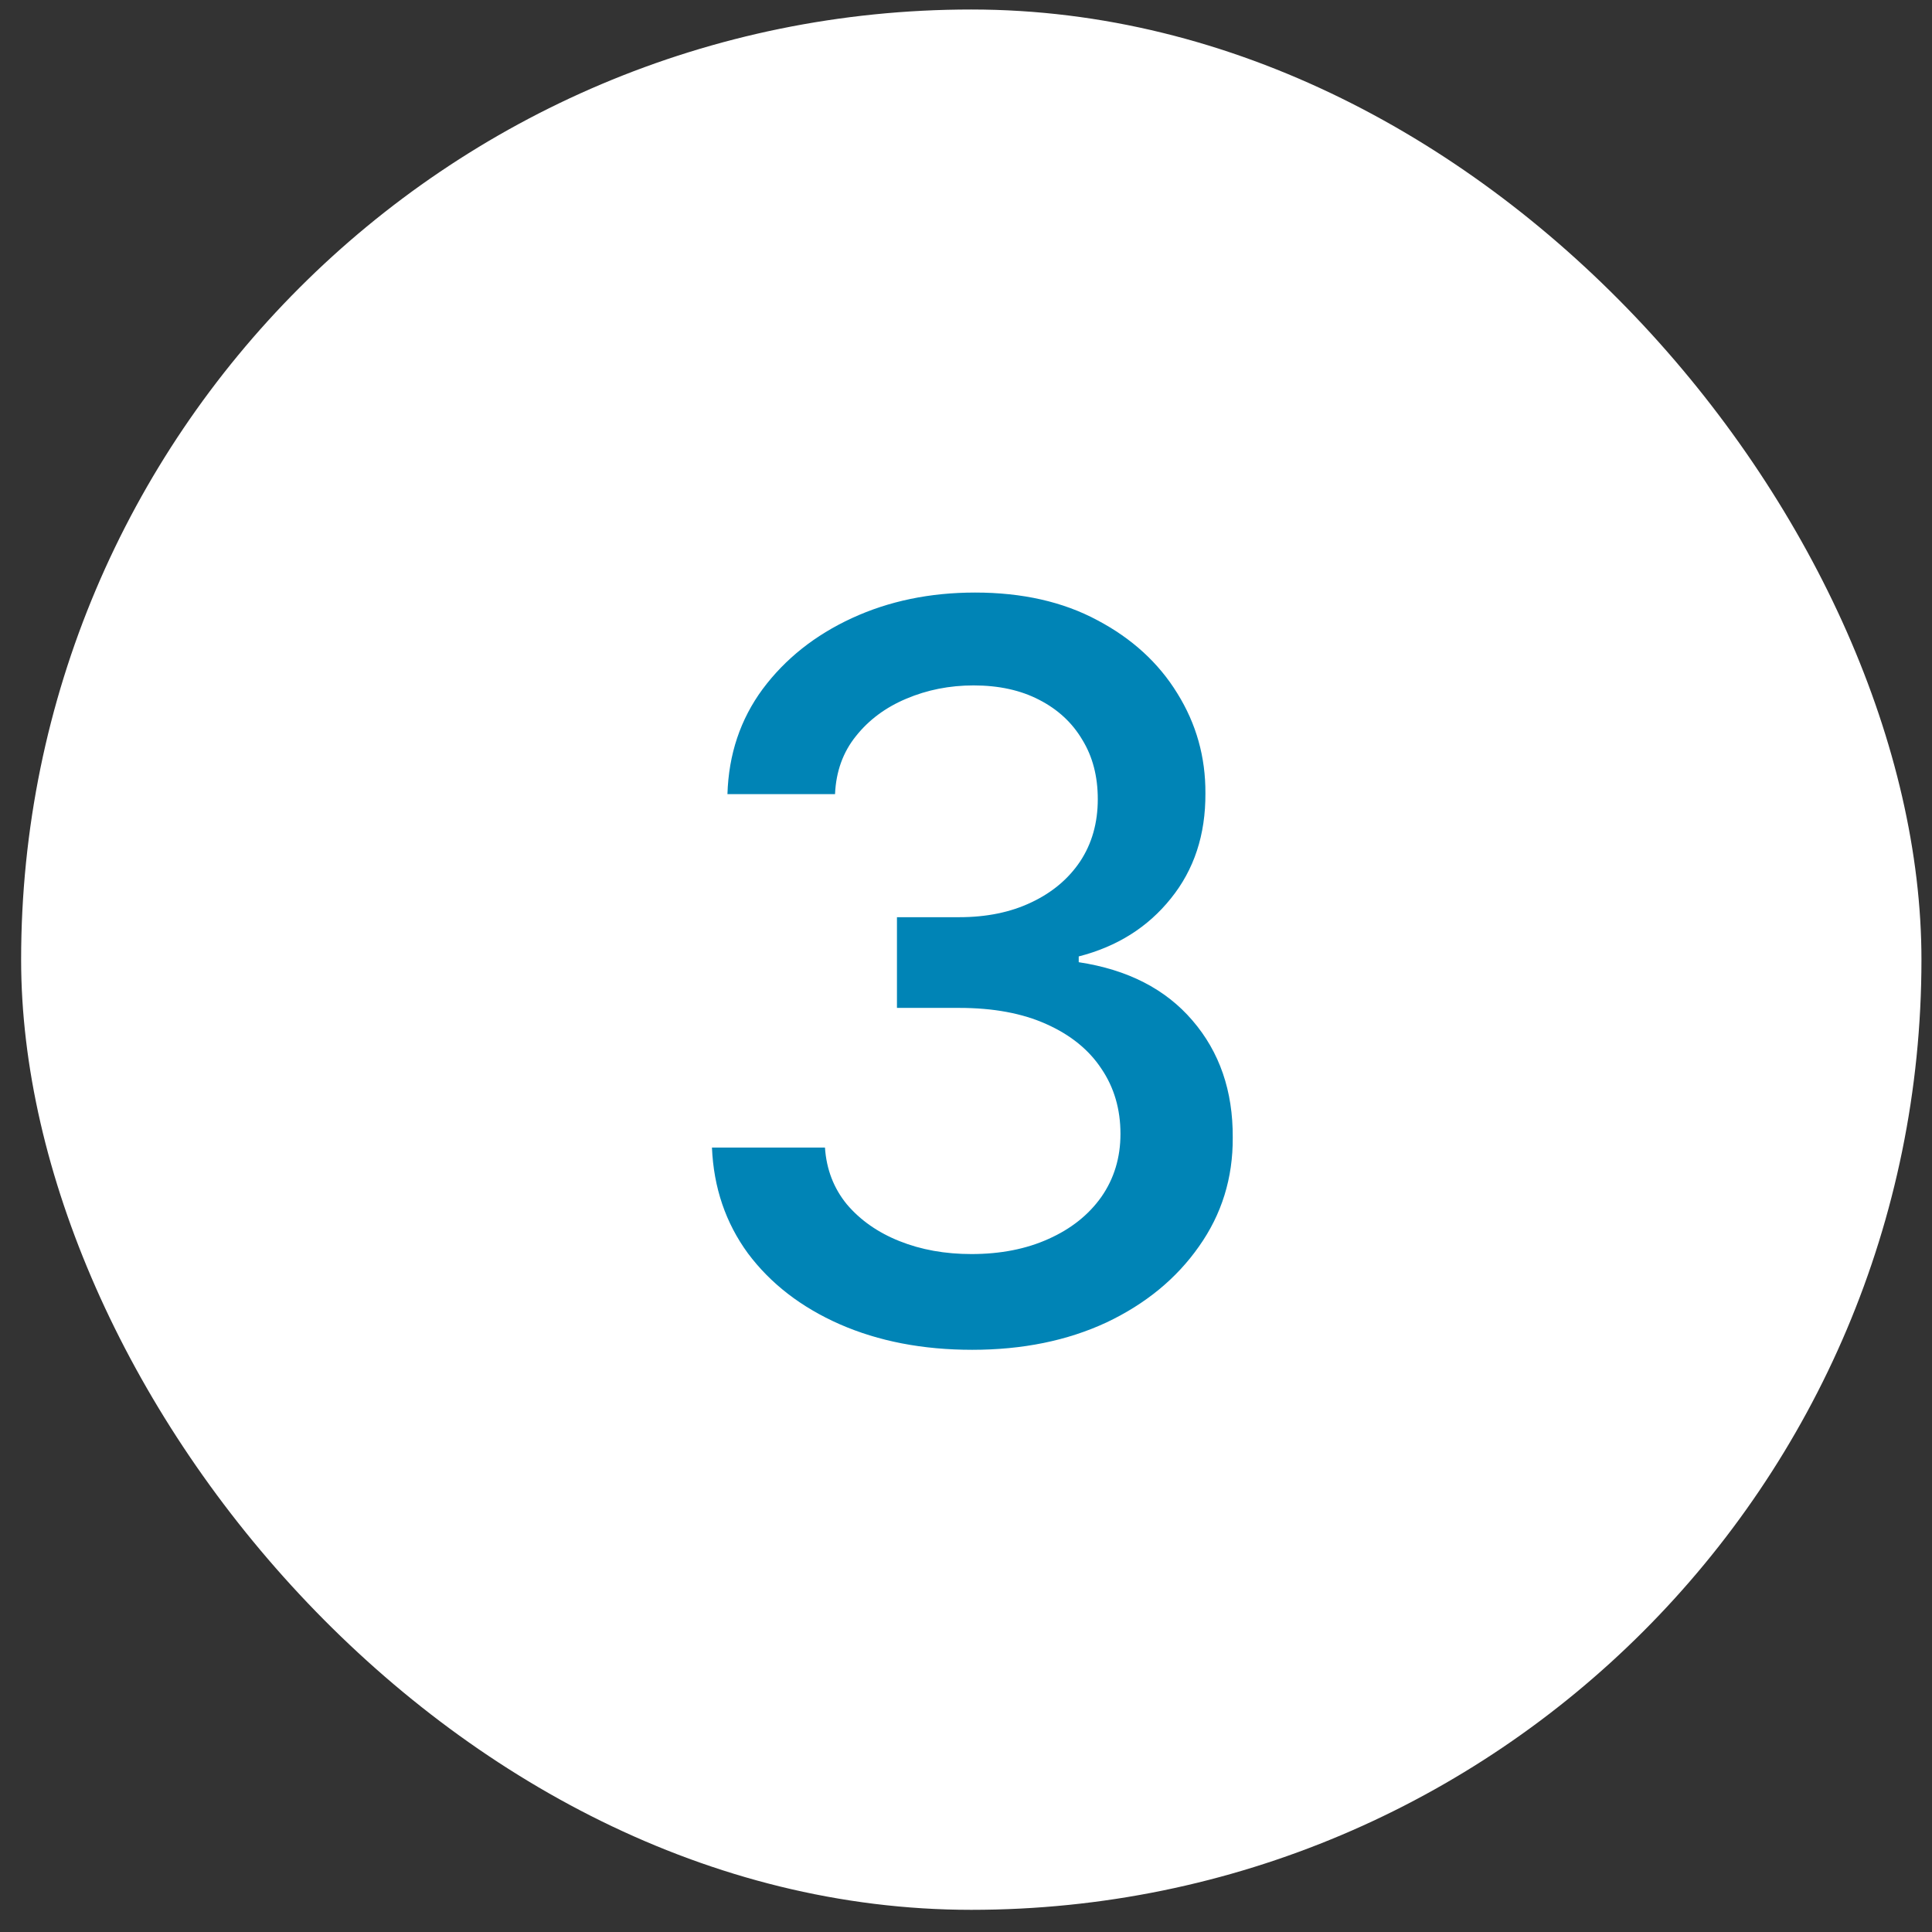
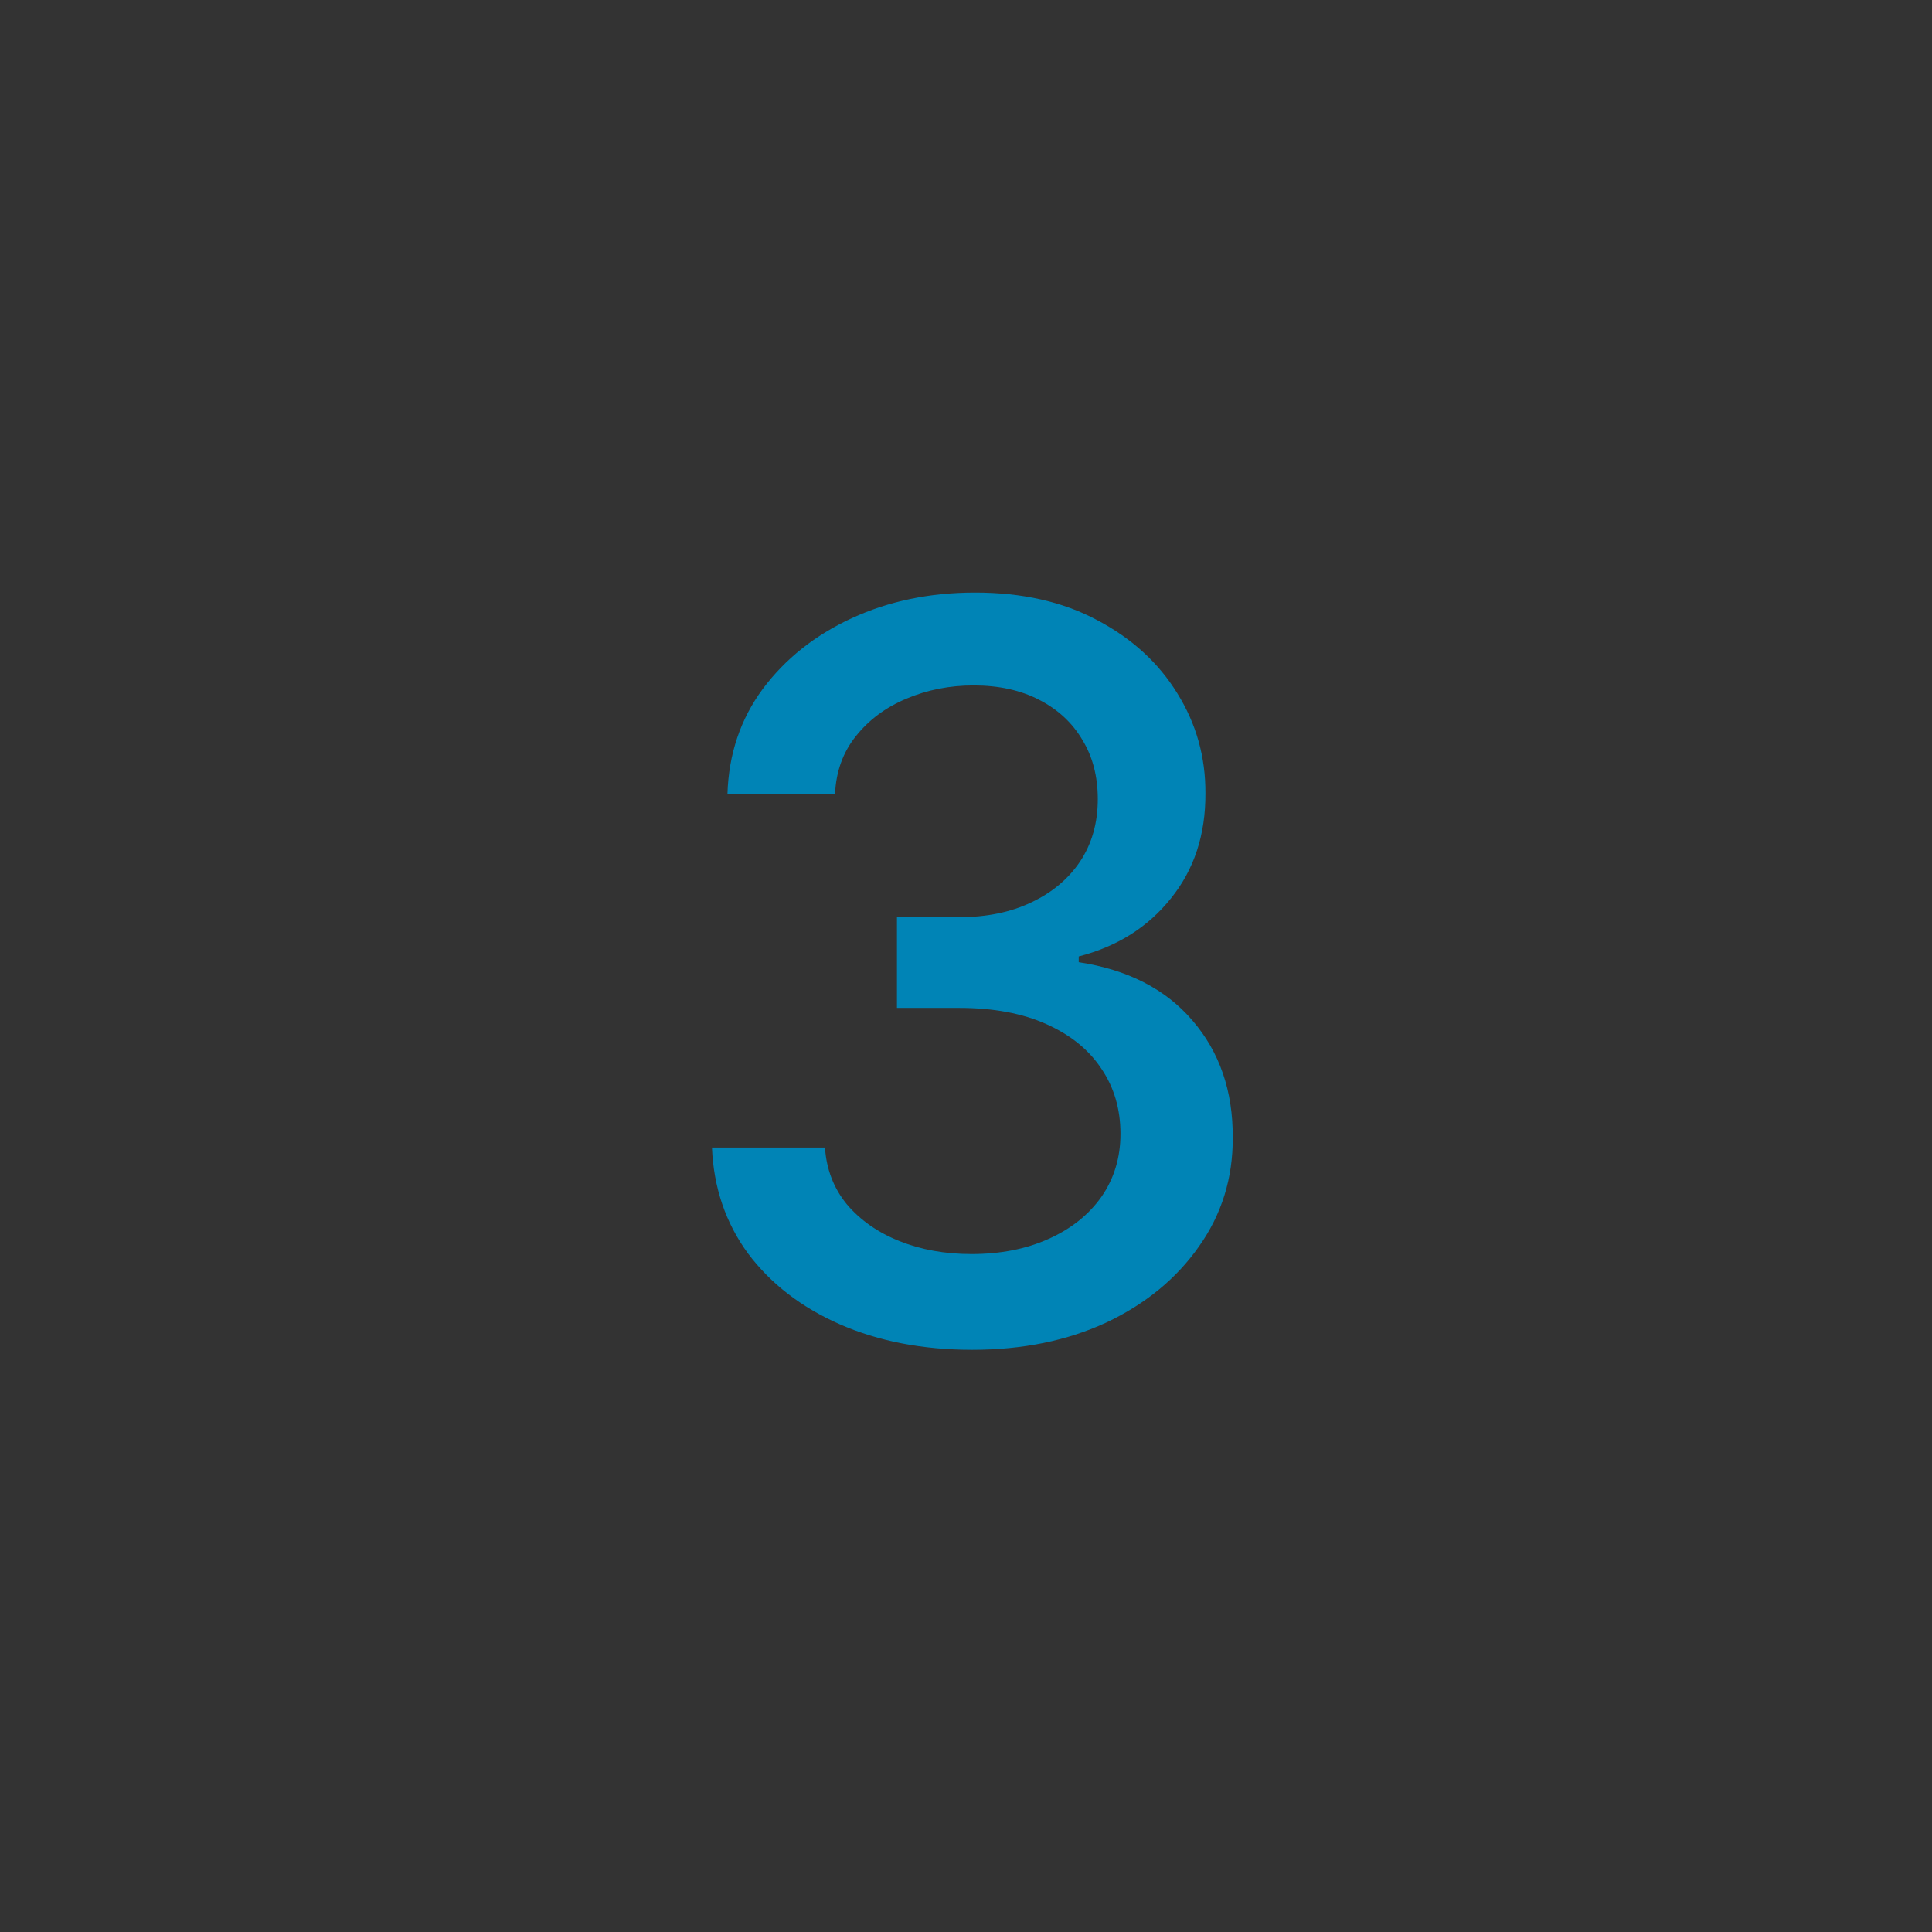
<svg xmlns="http://www.w3.org/2000/svg" width="61" height="61" viewBox="0 0 61 61" fill="none">
  <rect x="0" y="0" width="61" height="61" fill="#333333" stroke="none" />
-   <rect x="0.667" y="0.3" width="60" height="60" rx="30" fill="white" />
  <path d="M30.695 42.618C29.134 42.618 27.74 42.349 26.513 41.811C25.293 41.273 24.328 40.527 23.615 39.573C22.911 38.611 22.532 37.497 22.479 36.232H26.047C26.093 36.921 26.324 37.52 26.74 38.027C27.165 38.527 27.718 38.914 28.399 39.186C29.081 39.459 29.839 39.595 30.672 39.595C31.589 39.595 32.4 39.436 33.104 39.118C33.816 38.8 34.373 38.357 34.775 37.789C35.176 37.213 35.377 36.55 35.377 35.8C35.377 35.02 35.176 34.334 34.775 33.743C34.38 33.145 33.801 32.675 33.036 32.334C32.278 31.993 31.362 31.823 30.286 31.823H28.32V28.959H30.286C31.149 28.959 31.907 28.804 32.559 28.493C33.218 28.183 33.733 27.751 34.104 27.198C34.475 26.637 34.661 25.982 34.661 25.232C34.661 24.512 34.498 23.887 34.172 23.357C33.854 22.819 33.4 22.398 32.809 22.095C32.225 21.792 31.536 21.641 30.74 21.641C29.983 21.641 29.274 21.781 28.615 22.061C27.964 22.334 27.433 22.728 27.024 23.243C26.615 23.751 26.396 24.361 26.365 25.073H22.968C23.006 23.815 23.377 22.709 24.081 21.755C24.793 20.8 25.733 20.054 26.899 19.516C28.066 18.978 29.362 18.709 30.786 18.709C32.278 18.709 33.566 19.001 34.65 19.584C35.74 20.16 36.581 20.929 37.172 21.891C37.771 22.853 38.066 23.906 38.059 25.05C38.066 26.353 37.703 27.459 36.968 28.368C36.24 29.277 35.271 29.887 34.059 30.198V30.38C35.604 30.614 36.801 31.228 37.65 32.22C38.505 33.213 38.93 34.444 38.922 35.914C38.93 37.194 38.574 38.342 37.854 39.357C37.142 40.372 36.168 41.171 34.934 41.755C33.699 42.33 32.286 42.618 30.695 42.618Z" fill="#0084B6" />
</svg>